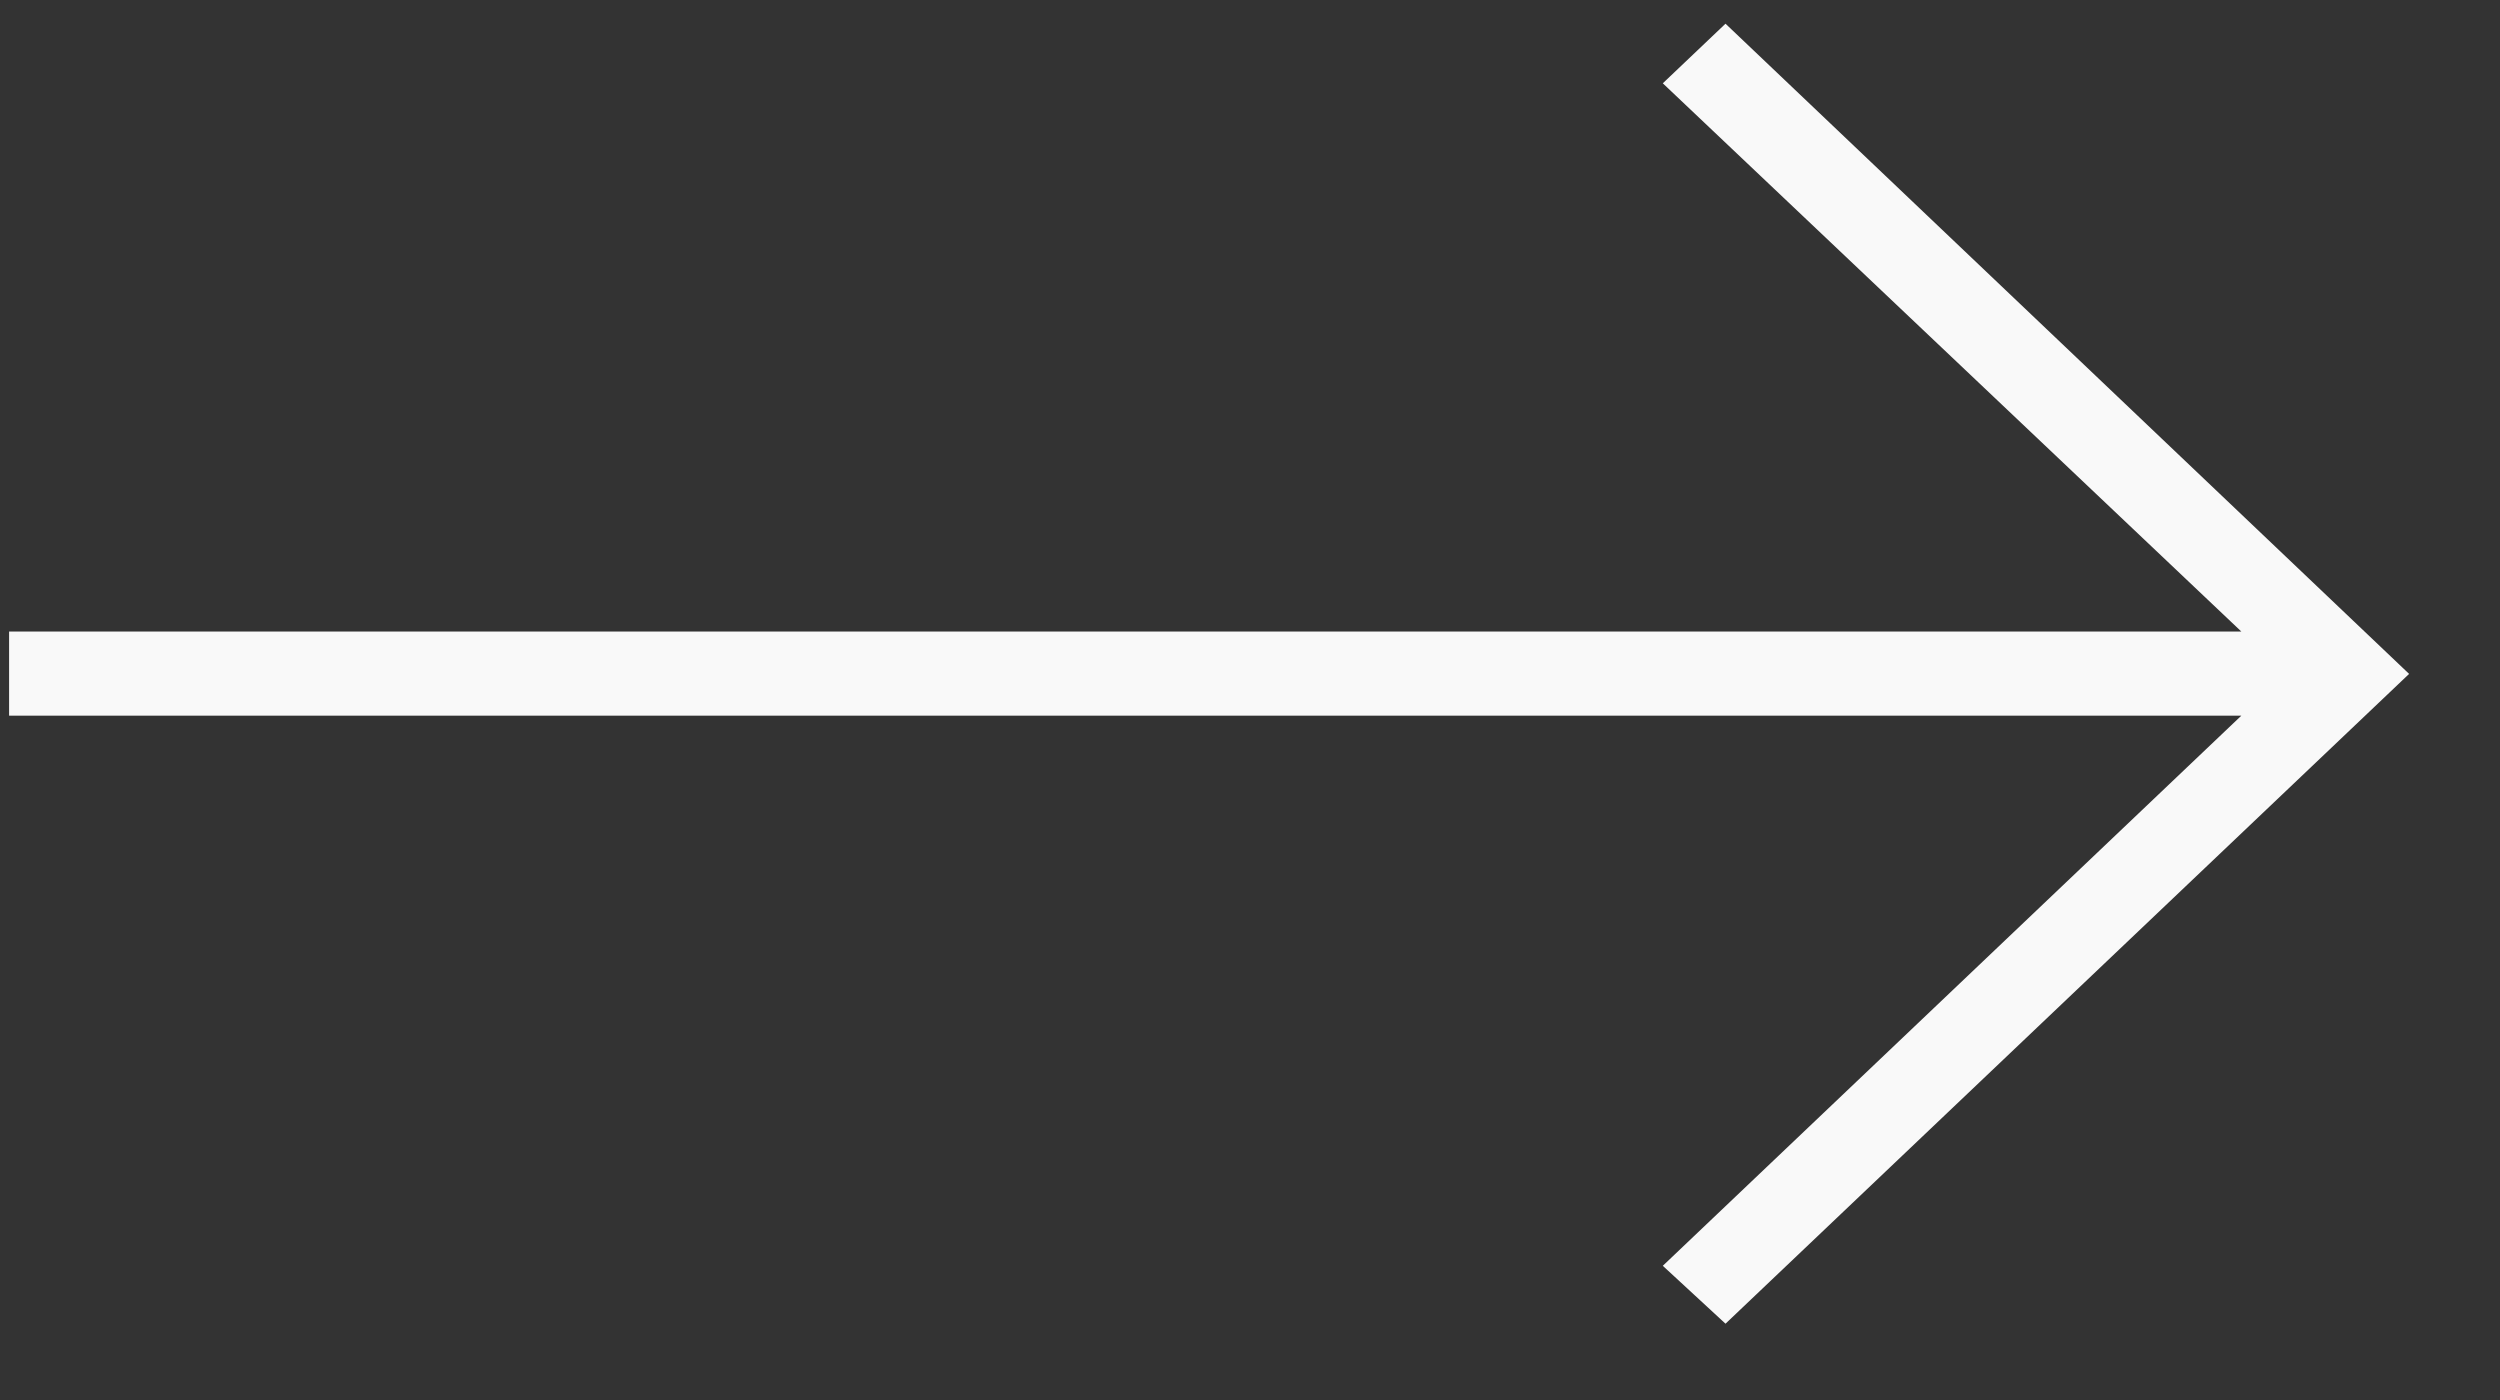
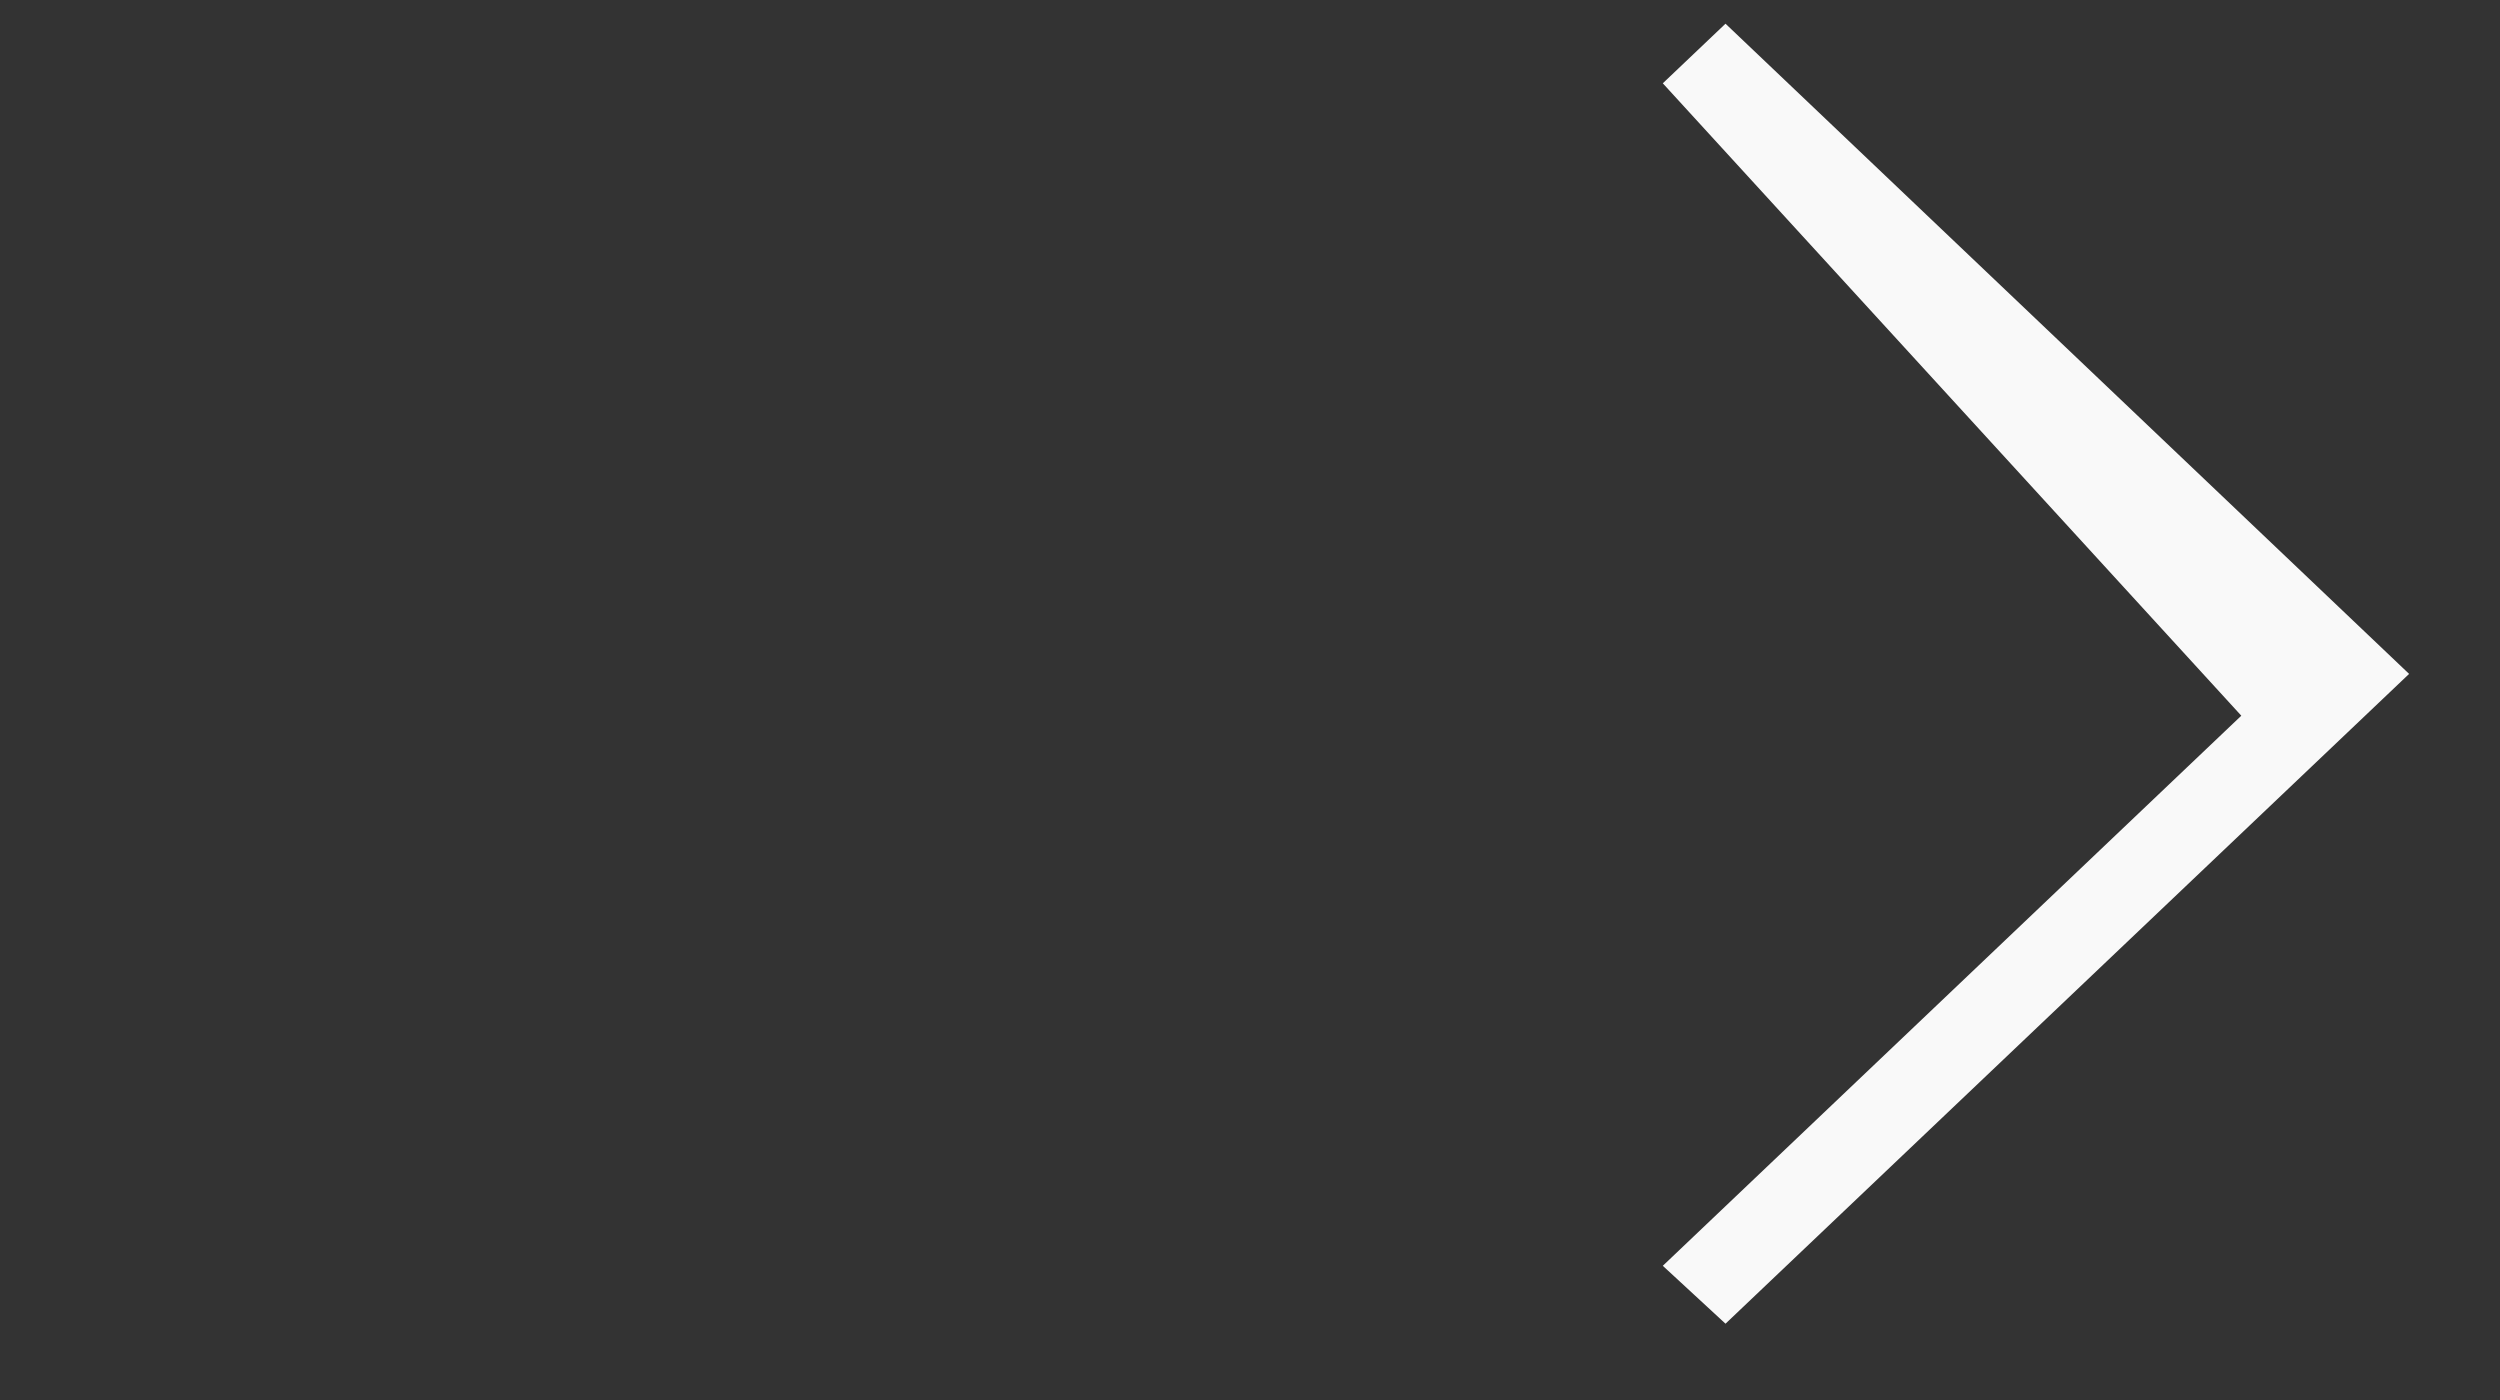
<svg xmlns="http://www.w3.org/2000/svg" width="25" height="14" viewBox="0 0 25 14" fill="none">
  <rect x="0" y="0" width="25" height="14" fill="#333333" stroke="none" />
-   <path d="M17.255 0.237L24.091 6.739L17.255 13.237L16.628 12.658L22.413 7.157H0.091V6.315H22.413L16.628 0.833L17.255 0.237Z" fill="#F9F9F9" />
+   <path d="M17.255 0.237L24.091 6.739L17.255 13.237L16.628 12.658L22.413 7.157H0.091H22.413L16.628 0.833L17.255 0.237Z" fill="#F9F9F9" />
</svg>